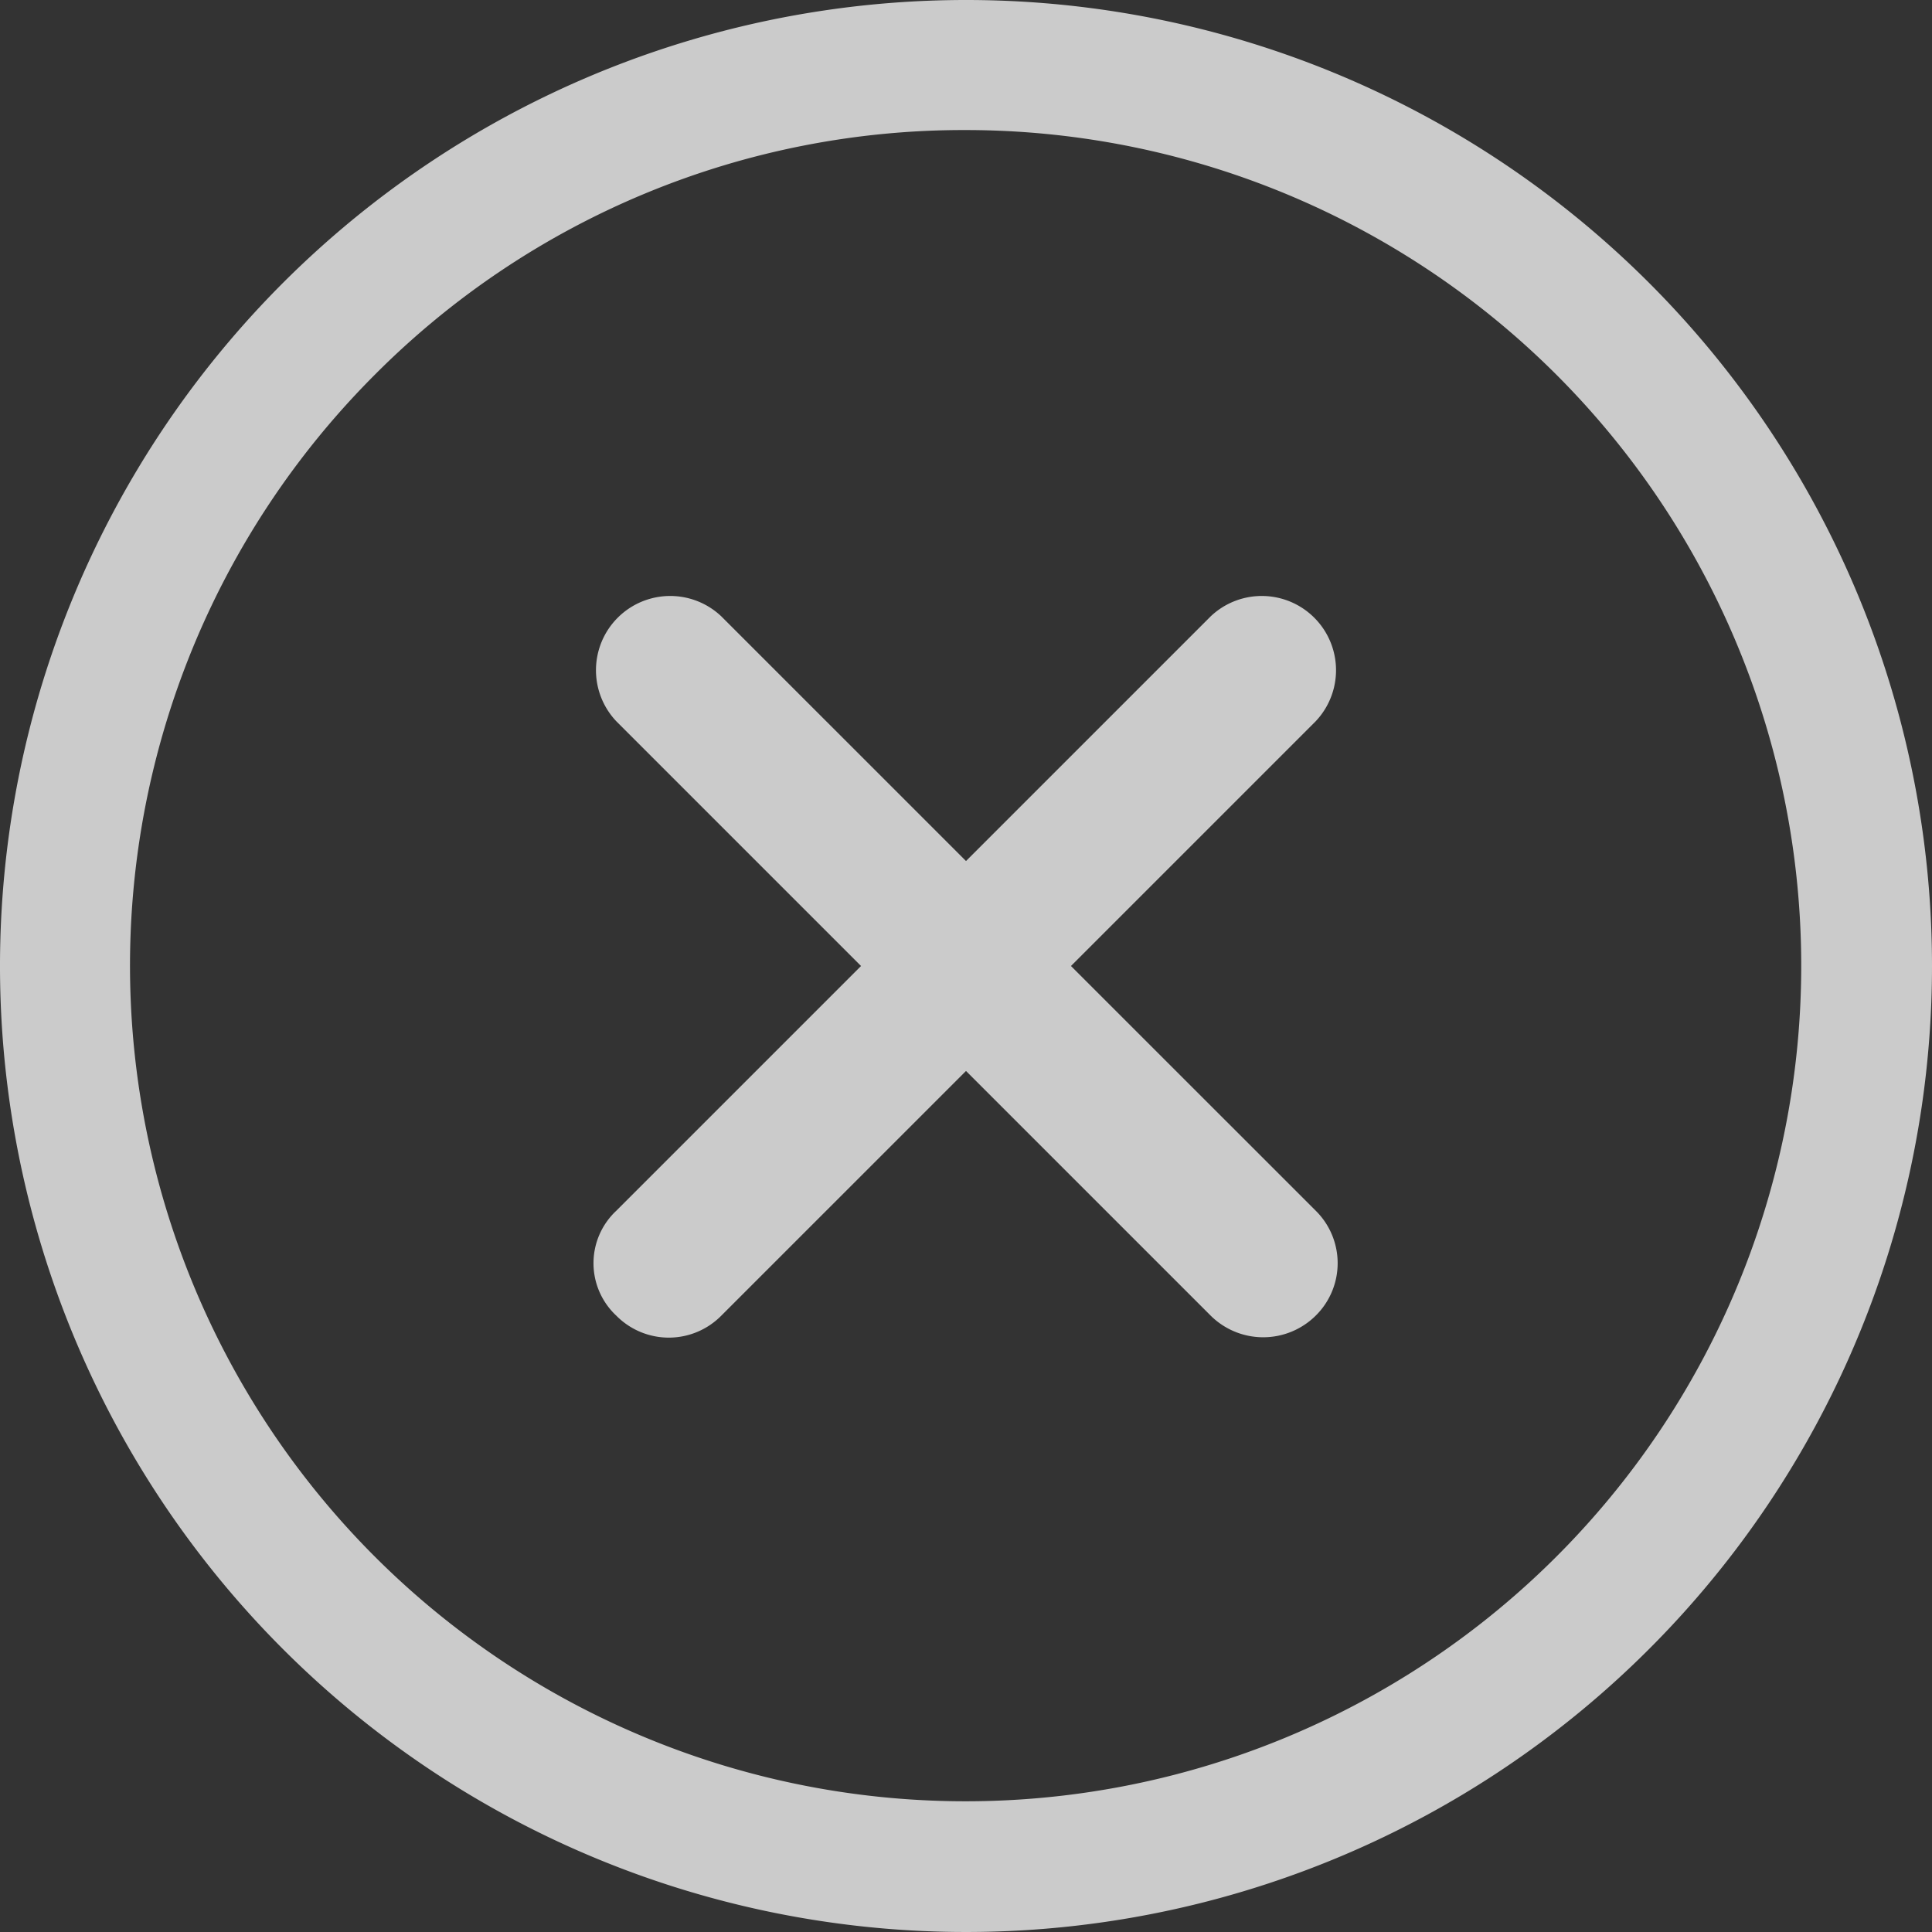
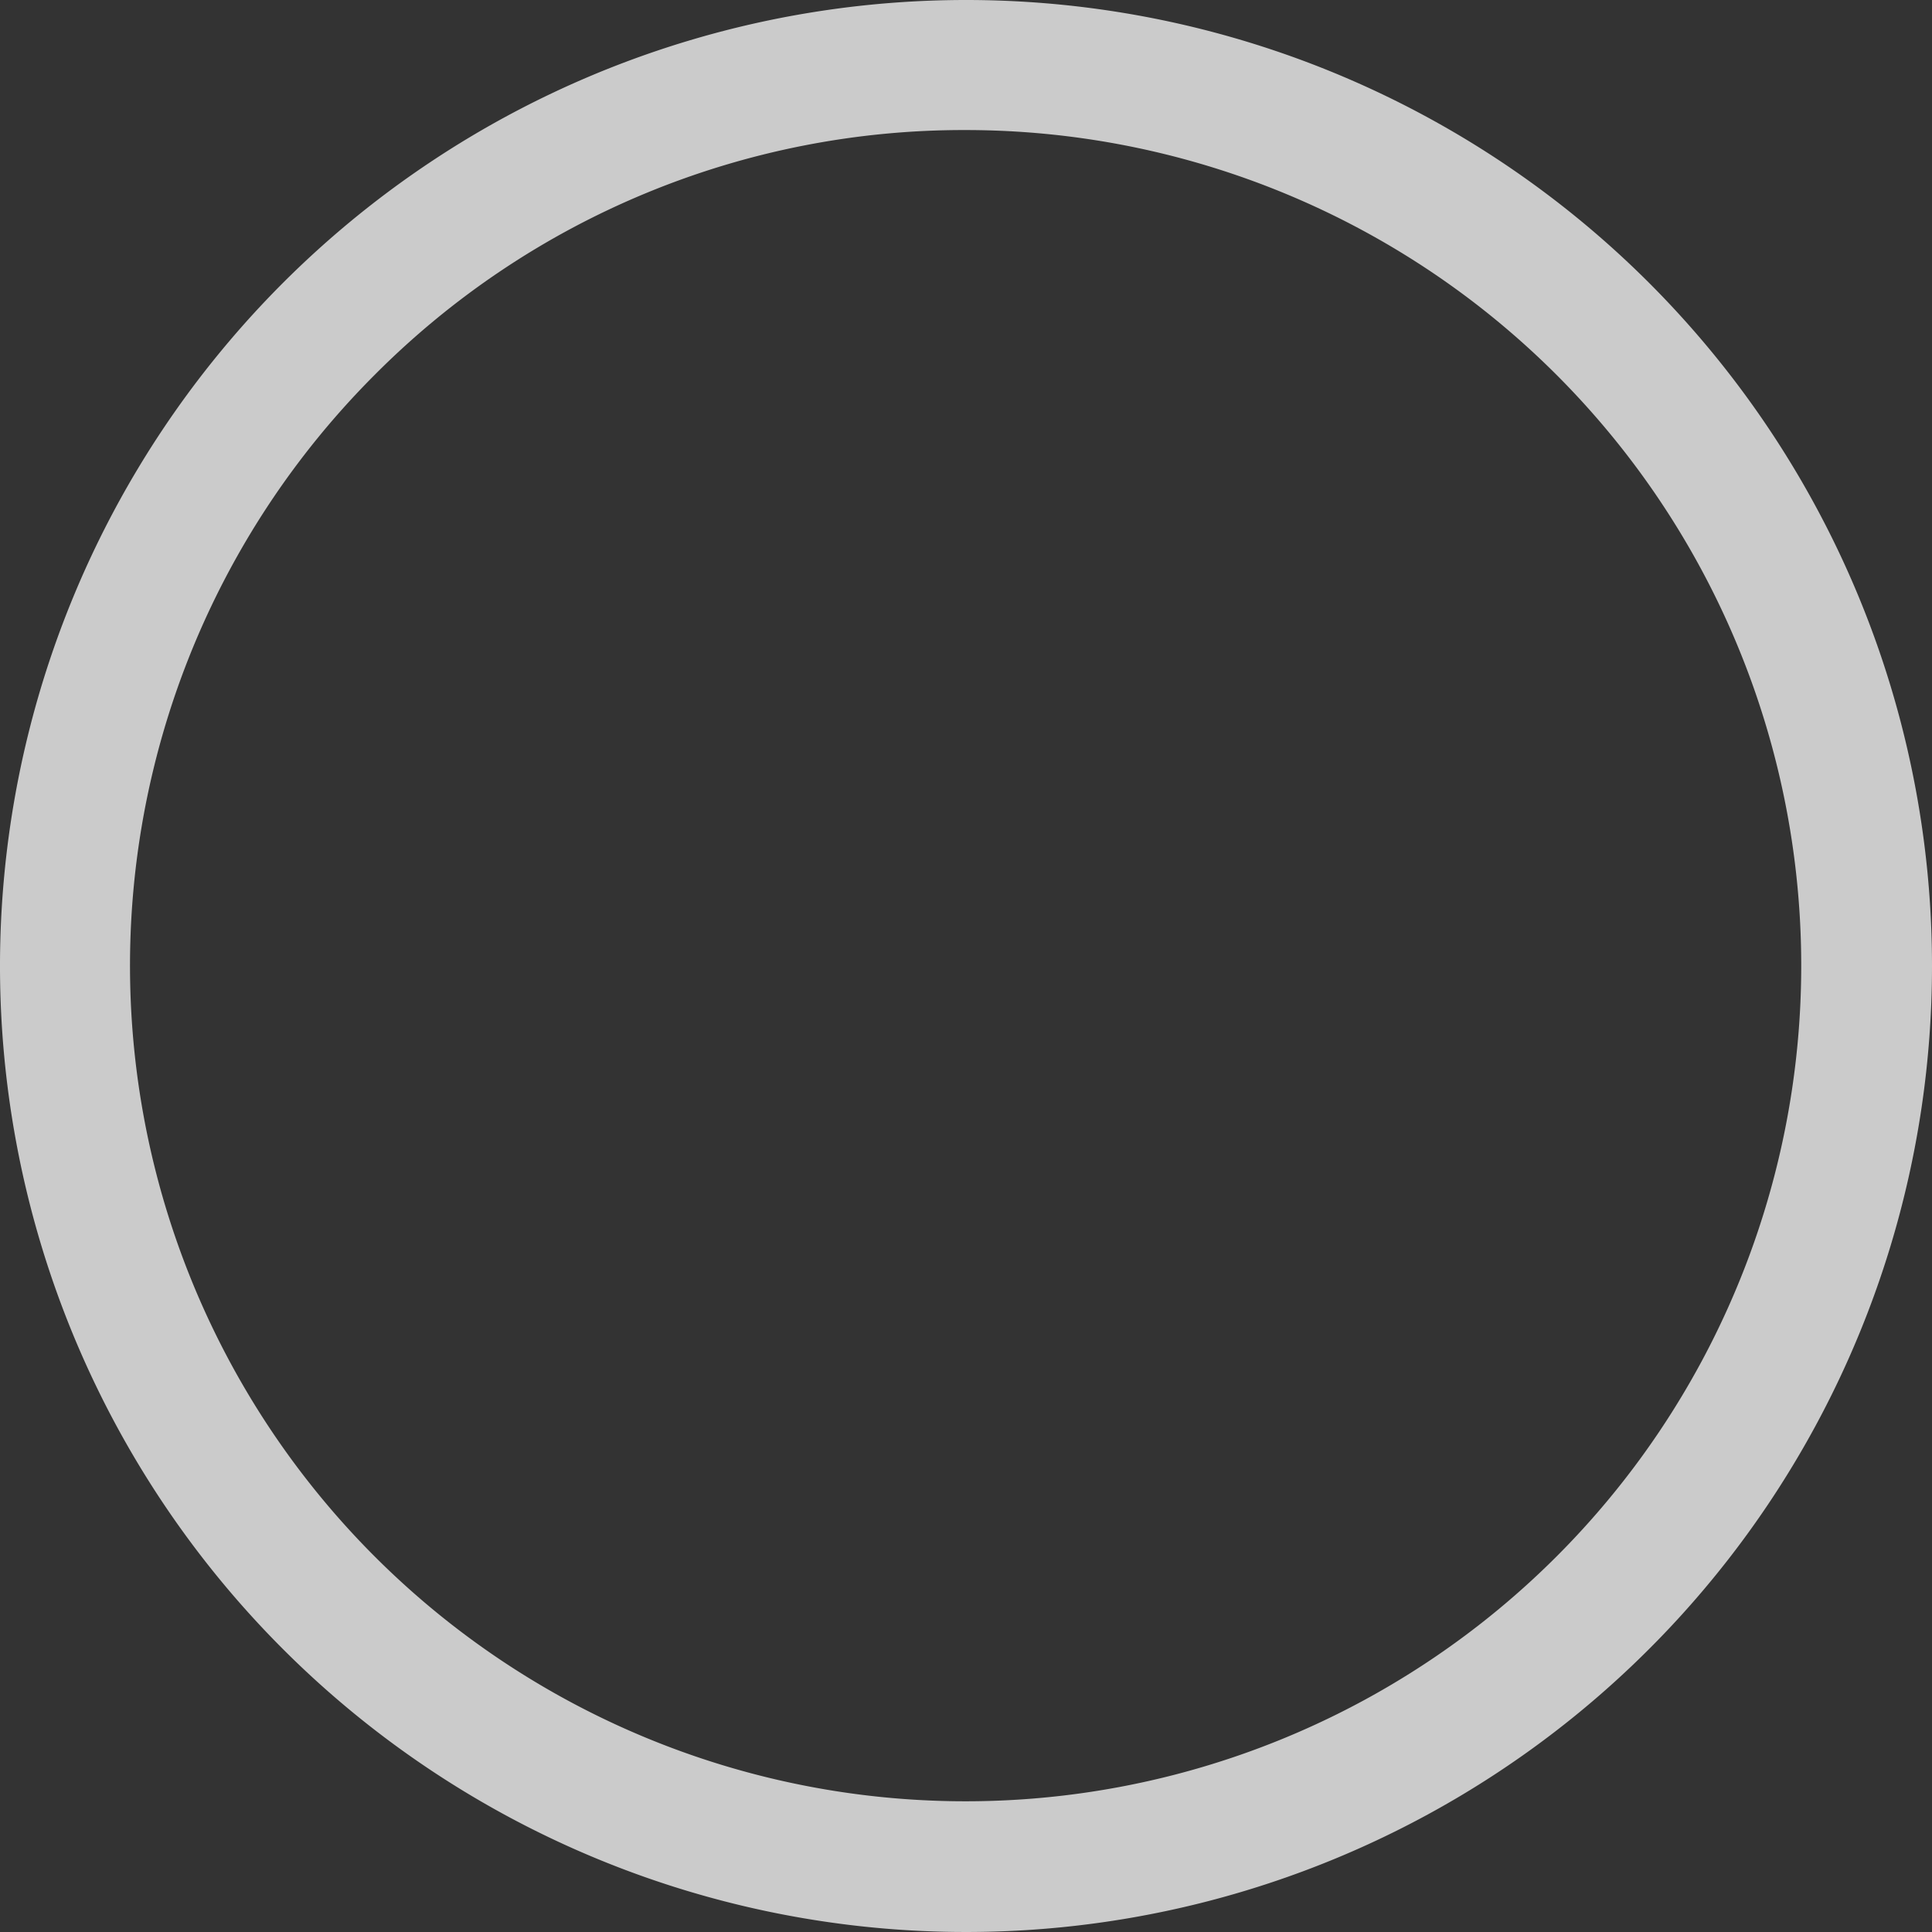
<svg xmlns="http://www.w3.org/2000/svg" width="29.25" height="29.25" viewBox="0 0 29.25 29.25">
  <rect x="0" y="0" width="29.25" height="29.25" fill="#333333" stroke="none" />
  <g data-name="Icon ionic-ios-close-circle-outline" style="opacity:.745">
-     <path data-name="Path 49460" d="M23.295 21.705 19.589 18l3.705-3.705a1.124 1.124 0 0 0-1.589-1.589L18 16.411l-3.705-3.705a1.124 1.124 0 0 0-1.589 1.589L16.411 18l-3.705 3.705a1.086 1.086 0 0 0 0 1.589 1.116 1.116 0 0 0 1.589 0L18 19.589l3.705 3.705a1.129 1.129 0 0 0 1.589 0 1.116 1.116 0 0 0 .001-1.589z" style="fill:#fff" transform="translate(-3.375 -3.375)" />
    <path data-name="Path 49461" d="M18 5.344a12.651 12.651 0 1 1-8.951 3.705A12.573 12.573 0 0 1 18 5.344m0-1.969A14.625 14.625 0 1 0 32.625 18 14.623 14.623 0 0 0 18 3.375z" style="fill:#fff" transform="translate(-3.375 -3.375)" />
  </g>
</svg>